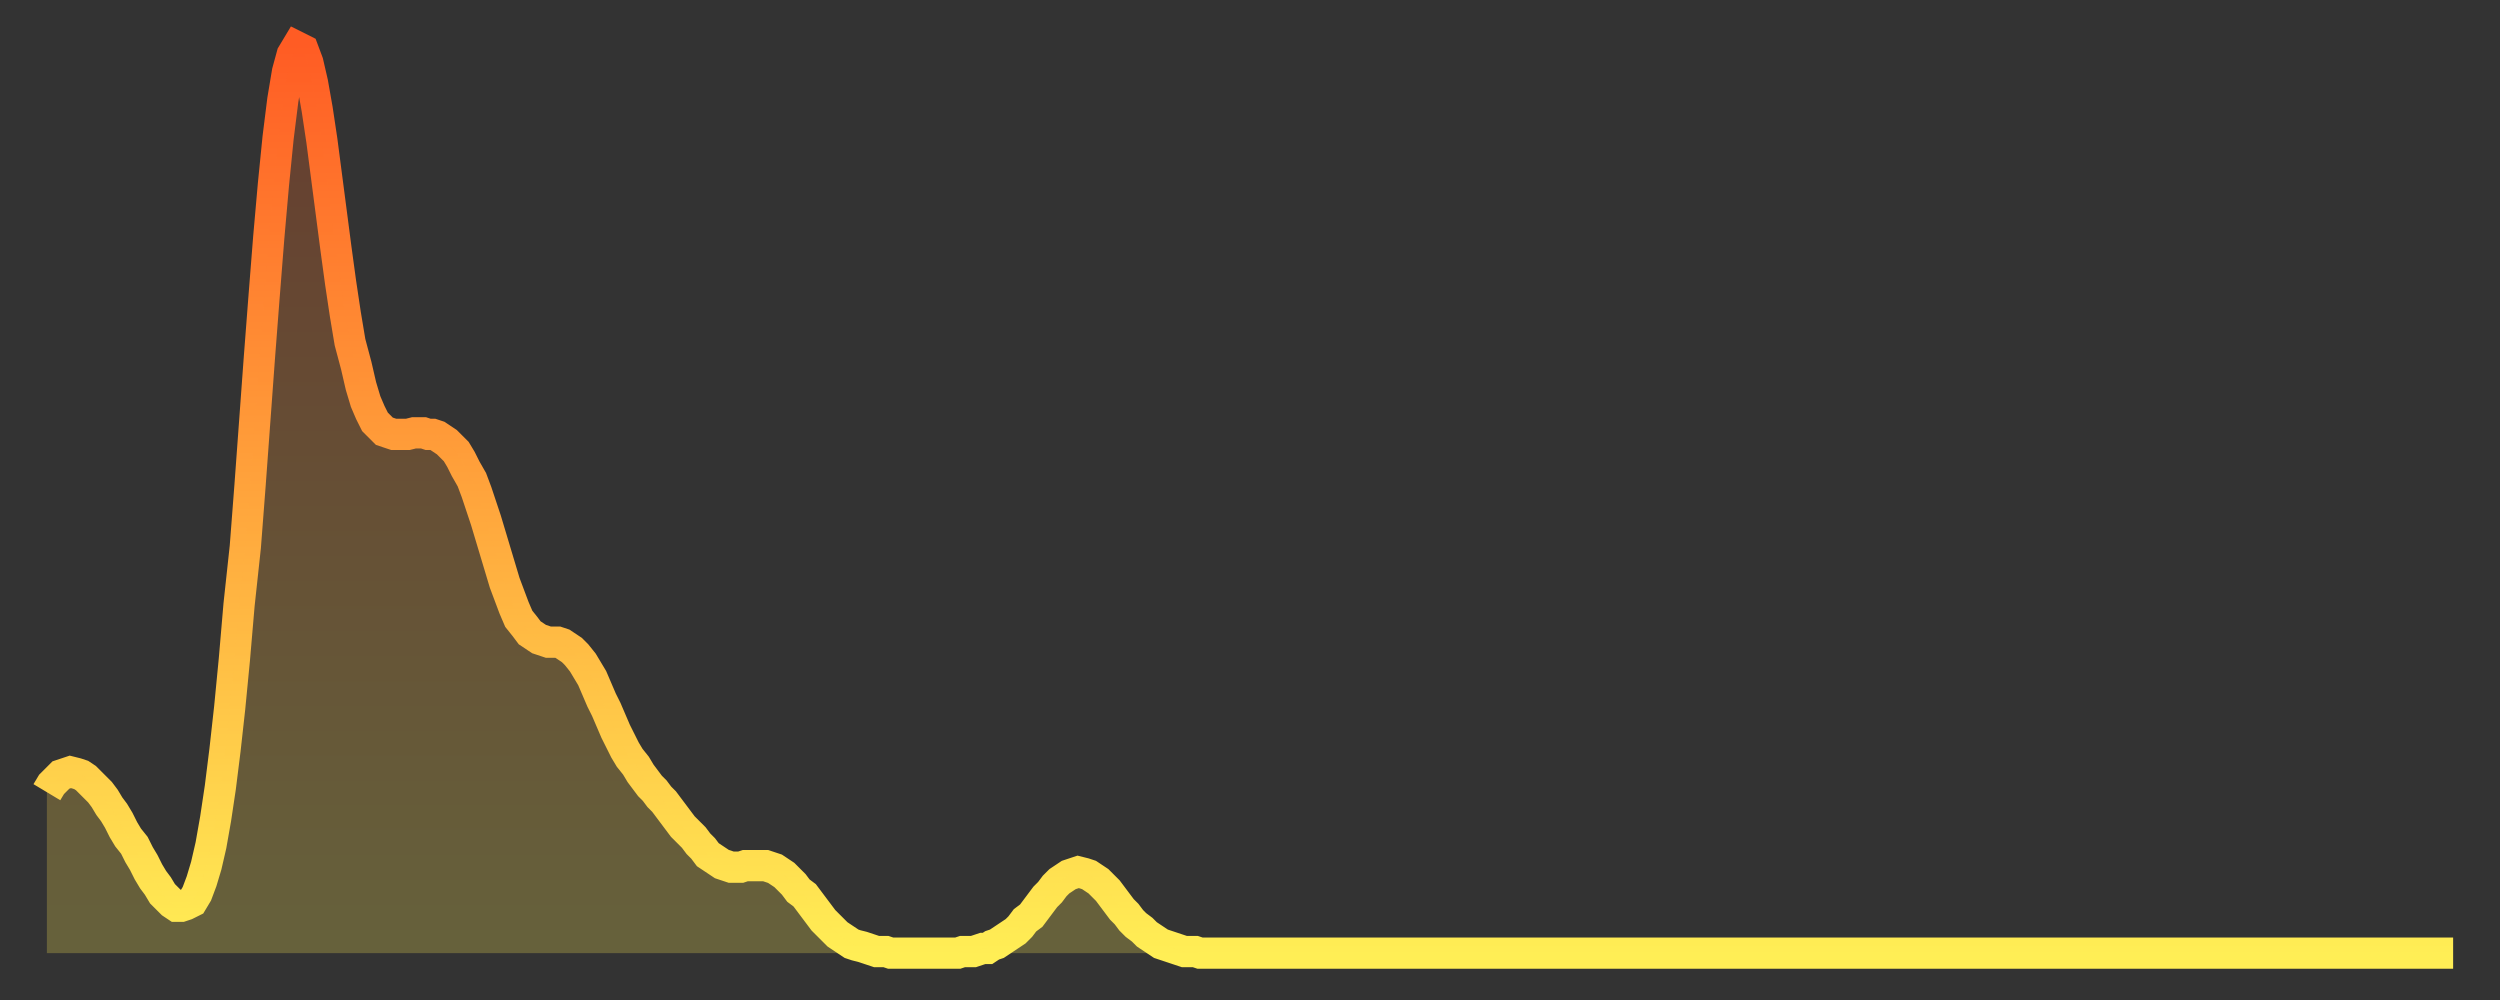
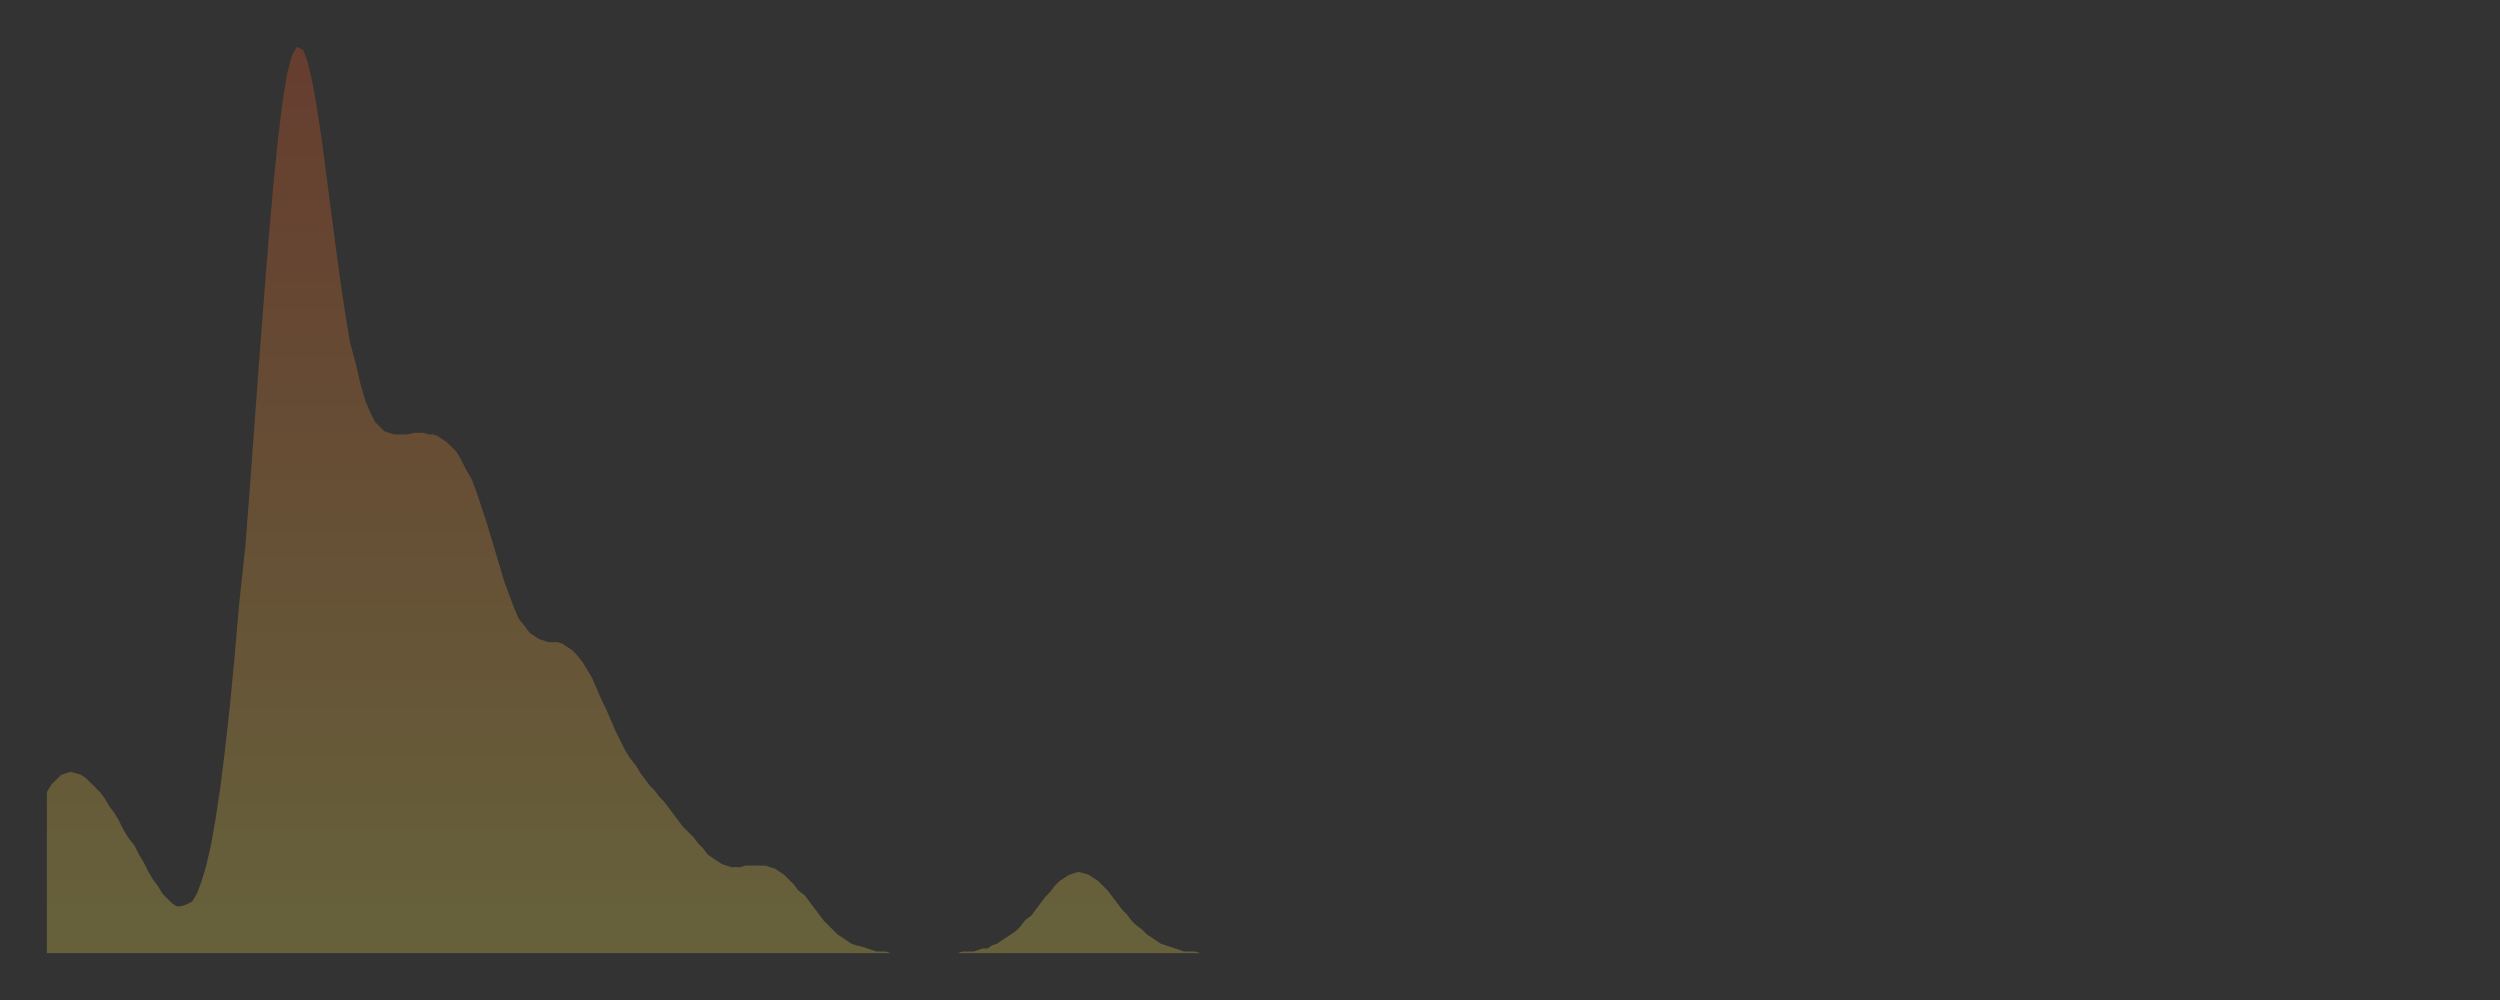
<svg xmlns="http://www.w3.org/2000/svg" baseProfile="full" height="64" version="1.1" width="160">
  <rect width="100%" height="100%" fill="#333333" stroke="none" />
  <defs>
    <linearGradient id="id822878" x1="0" x2="0" y1="0" y2="1">
      <stop offset="0%" stop-color="#ff5c24" />
      <stop offset="50%" stop-color="#ffa53c" />
      <stop offset="100%" stop-color="#ffee55" />
    </linearGradient>
  </defs>
  <g transform="translate(3,3)">
    <g>
-       <path d="M 0.0 47.7 0.3 47.2 0.6 46.9 0.9 46.6 1.2 46.5 1.5 46.4 1.9 46.5 2.2 46.6 2.5 46.8 2.8 47.1 3.1 47.4 3.4 47.7 3.7 48.1 4.0 48.6 4.3 49.0 4.6 49.5 4.9 50.1 5.2 50.6 5.6 51.1 5.9 51.7 6.2 52.2 6.5 52.8 6.8 53.3 7.1 53.7 7.4 54.2 7.7 54.5 8.0 54.8 8.3 55.0 8.6 55.0 8.9 54.9 9.3 54.7 9.6 54.2 9.9 53.4 10.2 52.4 10.5 51.1 10.8 49.4 11.1 47.4 11.4 45.0 11.7 42.3 12.0 39.2 12.3 35.7 12.7 32.0 13.0 28.1 13.3 24.0 13.6 19.9 13.9 16.0 14.2 12.2 14.5 8.8 14.8 5.8 15.1 3.4 15.4 1.6 15.7 0.5 16.0 0.0 16.4 0.2 16.7 1.0 17.0 2.3 17.3 4.0 17.6 6.0 17.9 8.3 18.2 10.6 18.5 12.9 18.8 15.1 19.1 17.1 19.4 18.9 19.8 20.4 20.1 21.7 20.4 22.7 20.7 23.4 21.0 24.0 21.3 24.3 21.6 24.6 21.9 24.7 22.2 24.8 22.5 24.8 22.8 24.8 23.1 24.8 23.5 24.7 23.8 24.7 24.1 24.7 24.4 24.8 24.7 24.8 25.0 24.9 25.3 25.1 25.6 25.3 25.9 25.6 26.2 25.9 26.5 26.4 26.8 27.0 27.2 27.7 27.5 28.5 27.8 29.4 28.1 30.3 28.4 31.3 28.7 32.3 29.0 33.3 29.3 34.3 29.6 35.1 29.9 35.9 30.2 36.6 30.6 37.1 30.9 37.5 31.2 37.7 31.5 37.9 31.8 38.0 32.1 38.1 32.4 38.1 32.7 38.1 33.0 38.2 33.3 38.4 33.6 38.6 33.9 38.9 34.3 39.4 34.6 39.9 34.9 40.4 35.2 41.1 35.5 41.8 35.8 42.4 36.1 43.1 36.4 43.8 36.7 44.4 37.0 45.0 37.3 45.5 37.7 46.0 38.0 46.5 38.3 46.9 38.6 47.3 38.9 47.6 39.2 48.0 39.5 48.3 39.8 48.7 40.1 49.1 40.4 49.5 40.7 49.9 41.0 50.2 41.4 50.6 41.7 51.0 42.0 51.3 42.3 51.7 42.6 51.9 42.9 52.1 43.2 52.3 43.5 52.4 43.8 52.5 44.1 52.5 44.4 52.5 44.7 52.4 45.1 52.4 45.4 52.4 45.7 52.4 46.0 52.4 46.3 52.5 46.6 52.6 46.9 52.8 47.2 53.0 47.5 53.3 47.8 53.6 48.1 54.0 48.5 54.3 48.8 54.7 49.1 55.1 49.4 55.5 49.7 55.9 50.0 56.2 50.3 56.5 50.6 56.8 50.9 57.0 51.2 57.2 51.5 57.4 51.8 57.5 52.2 57.6 52.5 57.7 52.8 57.8 53.1 57.9 53.4 57.9 53.7 57.9 54.0 58.0 54.3 58.0 54.6 58.0 54.9 58.0 55.2 58.0 55.6 58.0 55.9 58.0 56.2 58.0 56.5 58.0 56.8 58.0 57.1 58.0 57.4 58.0 57.7 58.0 58.0 58.0 58.3 58.0 58.6 57.9 58.9 57.9 59.3 57.9 59.6 57.8 59.9 57.7 60.2 57.7 60.5 57.5 60.8 57.4 61.1 57.2 61.4 57.0 61.7 56.8 62.0 56.6 62.3 56.3 62.6 55.9 63.0 55.6 63.3 55.2 63.6 54.8 63.9 54.4 64.2 54.1 64.5 53.7 64.8 53.4 65.1 53.2 65.4 53.0 65.7 52.9 66.0 52.8 66.4 52.9 66.7 53.0 67.0 53.2 67.3 53.4 67.6 53.7 67.9 54.0 68.2 54.4 68.5 54.8 68.8 55.2 69.1 55.5 69.4 55.9 69.7 56.2 70.1 56.5 70.4 56.8 70.7 57.0 71.0 57.2 71.3 57.4 71.6 57.5 71.9 57.6 72.2 57.7 72.5 57.8 72.8 57.9 73.1 57.9 73.5 57.9 73.8 58.0 74.1 58.0 74.4 58.0 74.7 58.0 75.0 58.0 75.3 58.0 75.6 58.0 75.9 58.0 76.2 58.0 76.5 58.0 76.8 58.0 77.2 58.0 77.5 58.0 77.8 58.0 78.1 58.0 78.4 58.0 78.7 58.0 79.0 58.0 79.3 58.0 79.6 58.0 79.9 58.0 80.2 58.0 80.5 58.0 80.9 58.0 81.2 58.0 81.5 58.0 81.8 58.0 82.1 58.0 82.4 58.0 82.7 58.0 83.0 58.0 83.3 58.0 83.6 58.0 83.9 58.0 84.3 58.0 84.6 58.0 84.9 58.0 85.2 58.0 85.5 58.0 85.8 58.0 86.1 58.0 86.4 58.0 86.7 58.0 87.0 58.0 87.3 58.0 87.6 58.0 88.0 58.0 88.3 58.0 88.6 58.0 88.9 58.0 89.2 58.0 89.5 58.0 89.8 58.0 90.1 58.0 90.4 58.0 90.7 58.0 91.0 58.0 91.4 58.0 91.7 58.0 92.0 58.0 92.3 58.0 92.6 58.0 92.9 58.0 93.2 58.0 93.5 58.0 93.8 58.0 94.1 58.0 94.4 58.0 94.7 58.0 95.1 58.0 95.4 58.0 95.7 58.0 96.0 58.0 96.3 58.0 96.6 58.0 96.9 58.0 97.2 58.0 97.5 58.0 97.8 58.0 98.1 58.0 98.4 58.0 98.8 58.0 99.1 58.0 99.4 58.0 99.7 58.0 100.0 58.0 100.3 58.0 100.6 58.0 100.9 58.0 101.2 58.0 101.5 58.0 101.8 58.0 102.2 58.0 102.5 58.0 102.8 58.0 103.1 58.0 103.4 58.0 103.7 58.0 104.0 58.0 104.3 58.0 104.6 58.0 104.9 58.0 105.2 58.0 105.5 58.0 105.9 58.0 106.2 58.0 106.5 58.0 106.8 58.0 107.1 58.0 107.4 58.0 107.7 58.0 108.0 58.0 108.3 58.0 108.6 58.0 108.9 58.0 109.3 58.0 109.6 58.0 109.9 58.0 110.2 58.0 110.5 58.0 110.8 58.0 111.1 58.0 111.4 58.0 111.7 58.0 112.0 58.0 112.3 58.0 112.6 58.0 113.0 58.0 113.3 58.0 113.6 58.0 113.9 58.0 114.2 58.0 114.5 58.0 114.8 58.0 115.1 58.0 115.4 58.0 115.7 58.0 116.0 58.0 116.3 58.0 116.7 58.0 117.0 58.0 117.3 58.0 117.6 58.0 117.9 58.0 118.2 58.0 118.5 58.0 118.8 58.0 119.1 58.0 119.4 58.0 119.7 58.0 120.1 58.0 120.4 58.0 120.7 58.0 121.0 58.0 121.3 58.0 121.6 58.0 121.9 58.0 122.2 58.0 122.5 58.0 122.8 58.0 123.1 58.0 123.4 58.0 123.8 58.0 124.1 58.0 124.4 58.0 124.7 58.0 125.0 58.0 125.3 58.0 125.6 58.0 125.9 58.0 126.2 58.0 126.5 58.0 126.8 58.0 127.2 58.0 127.5 58.0 127.8 58.0 128.1 58.0 128.4 58.0 128.7 58.0 129.0 58.0 129.3 58.0 129.6 58.0 129.9 58.0 130.2 58.0 130.5 58.0 130.9 58.0 131.2 58.0 131.5 58.0 131.8 58.0 132.1 58.0 132.4 58.0 132.7 58.0 133.0 58.0 133.3 58.0 133.6 58.0 133.9 58.0 134.2 58.0 134.6 58.0 134.9 58.0 135.2 58.0 135.5 58.0 135.8 58.0 136.1 58.0 136.4 58.0 136.7 58.0 137.0 58.0 137.3 58.0 137.6 58.0 138.0 58.0 138.3 58.0 138.6 58.0 138.9 58.0 139.2 58.0 139.5 58.0 139.8 58.0 140.1 58.0 140.4 58.0 140.7 58.0 141.0 58.0 141.3 58.0 141.7 58.0 142.0 58.0 142.3 58.0 142.6 58.0 142.9 58.0 143.2 58.0 143.5 58.0 143.8 58.0 144.1 58.0 144.4 58.0 144.7 58.0 145.1 58.0 145.4 58.0 145.7 58.0 146.0 58.0 146.3 58.0 146.6 58.0 146.9 58.0 147.2 58.0 147.5 58.0 147.8 58.0 148.1 58.0 148.4 58.0 148.8 58.0 149.1 58.0 149.4 58.0 149.7 58.0 150.0 58.0 150.3 58.0 150.6 58.0 150.9 58.0 151.2 58.0 151.5 58.0 151.8 58.0 152.1 58.0 152.5 58.0 152.8 58.0 153.1 58.0 153.4 58.0 153.7 58.0 154.0 58.0" fill="none" id="graph-curve" opacity="1" stroke="url(#id822878)" stroke-width="2" />
      <path d="M 0 58 L 0.0 47.7 0.3 47.2 0.6 46.9 0.9 46.6 1.2 46.5 1.5 46.4 1.9 46.5 2.2 46.6 2.5 46.8 2.8 47.1 3.1 47.4 3.4 47.7 3.7 48.1 4.0 48.6 4.3 49.0 4.6 49.5 4.9 50.1 5.2 50.6 5.6 51.1 5.9 51.7 6.2 52.2 6.5 52.8 6.8 53.3 7.1 53.7 7.4 54.2 7.7 54.5 8.0 54.8 8.3 55.0 8.6 55.0 8.9 54.9 9.3 54.7 9.6 54.2 9.9 53.4 10.2 52.4 10.5 51.1 10.8 49.4 11.1 47.4 11.4 45.0 11.7 42.3 12.0 39.2 12.3 35.7 12.7 32.0 13.0 28.1 13.3 24.0 13.6 19.9 13.9 16.0 14.2 12.2 14.5 8.8 14.8 5.8 15.1 3.4 15.4 1.6 15.7 0.5 16.0 0.0 16.4 0.2 16.7 1.0 17.0 2.3 17.3 4.0 17.6 6.0 17.9 8.3 18.2 10.6 18.5 12.9 18.8 15.1 19.1 17.1 19.4 18.9 19.8 20.4 20.1 21.7 20.4 22.7 20.7 23.4 21.0 24.0 21.3 24.3 21.6 24.6 21.9 24.7 22.2 24.8 22.5 24.8 22.8 24.8 23.1 24.8 23.5 24.7 23.8 24.7 24.1 24.7 24.4 24.8 24.7 24.8 25.0 24.9 25.3 25.1 25.6 25.3 25.9 25.6 26.2 25.9 26.5 26.4 26.8 27.0 27.2 27.7 27.5 28.5 27.8 29.4 28.1 30.3 28.4 31.3 28.7 32.3 29.0 33.3 29.3 34.3 29.6 35.1 29.9 35.9 30.2 36.6 30.6 37.1 30.9 37.5 31.2 37.7 31.5 37.9 31.8 38.0 32.1 38.1 32.4 38.1 32.7 38.1 33.0 38.2 33.3 38.4 33.6 38.6 33.9 38.9 34.3 39.4 34.6 39.9 34.9 40.4 35.2 41.1 35.5 41.8 35.8 42.4 36.1 43.1 36.4 43.8 36.7 44.4 37.0 45.0 37.3 45.5 37.7 46.0 38.0 46.5 38.3 46.9 38.6 47.3 38.9 47.6 39.2 48.0 39.5 48.3 39.8 48.7 40.1 49.1 40.4 49.5 40.7 49.9 41.0 50.2 41.4 50.6 41.7 51.0 42.0 51.3 42.3 51.7 42.6 51.9 42.9 52.1 43.2 52.3 43.5 52.4 43.8 52.5 44.1 52.5 44.4 52.5 44.7 52.4 45.1 52.4 45.4 52.4 45.7 52.4 46.0 52.4 46.3 52.5 46.6 52.6 46.9 52.8 47.2 53.0 47.5 53.3 47.8 53.6 48.1 54.0 48.5 54.3 48.8 54.7 49.1 55.1 49.4 55.5 49.7 55.9 50.0 56.2 50.3 56.5 50.6 56.8 50.9 57.0 51.2 57.2 51.5 57.4 51.8 57.5 52.2 57.6 52.5 57.7 52.8 57.8 53.1 57.9 53.4 57.9 53.7 57.9 54.0 58.0 54.3 58.0 54.6 58.0 54.9 58.0 55.2 58.0 55.6 58.0 55.9 58.0 56.2 58.0 56.5 58.0 56.8 58.0 57.1 58.0 57.4 58.0 57.7 58.0 58.0 58.0 58.3 58.0 58.6 57.9 58.9 57.9 59.3 57.9 59.6 57.8 59.9 57.7 60.2 57.7 60.5 57.5 60.8 57.4 61.1 57.2 61.4 57.0 61.7 56.8 62.0 56.6 62.3 56.3 62.6 55.9 63.0 55.6 63.3 55.2 63.6 54.8 63.9 54.4 64.2 54.1 64.5 53.7 64.8 53.4 65.1 53.2 65.4 53.0 65.7 52.9 66.0 52.8 66.4 52.9 66.7 53.0 67.0 53.2 67.3 53.4 67.6 53.7 67.9 54.0 68.2 54.4 68.5 54.8 68.8 55.2 69.1 55.5 69.4 55.9 69.7 56.2 70.1 56.5 70.4 56.8 70.7 57.0 71.0 57.2 71.3 57.4 71.6 57.5 71.9 57.6 72.2 57.7 72.5 57.8 72.8 57.9 73.1 57.9 73.5 57.9 73.8 58.0 74.1 58.0 74.4 58.0 74.7 58.0 75.0 58.0 75.3 58.0 75.6 58.0 75.9 58.0 76.2 58.0 76.5 58.0 76.8 58.0 77.2 58.0 77.5 58.0 77.8 58.0 78.1 58.0 78.4 58.0 78.7 58.0 79.0 58.0 79.3 58.0 79.6 58.0 79.9 58.0 80.2 58.0 80.5 58.0 80.9 58.0 81.2 58.0 81.5 58.0 81.8 58.0 82.1 58.0 82.4 58.0 82.7 58.0 83.0 58.0 83.3 58.0 83.6 58.0 83.9 58.0 84.3 58.0 84.6 58.0 84.9 58.0 85.2 58.0 85.5 58.0 85.8 58.0 86.1 58.0 86.4 58.0 86.7 58.0 87.0 58.0 87.3 58.0 87.6 58.0 88.0 58.0 88.3 58.0 88.6 58.0 88.9 58.0 89.2 58.0 89.5 58.0 89.8 58.0 90.1 58.0 90.4 58.0 90.7 58.0 91.0 58.0 91.4 58.0 91.7 58.0 92.0 58.0 92.3 58.0 92.6 58.0 92.9 58.0 93.2 58.0 93.5 58.0 93.8 58.0 94.1 58.0 94.4 58.0 94.7 58.0 95.1 58.0 95.4 58.0 95.7 58.0 96.0 58.0 96.3 58.0 96.6 58.0 96.9 58.0 97.2 58.0 97.5 58.0 97.8 58.0 98.1 58.0 98.4 58.0 98.8 58.0 99.1 58.0 99.4 58.0 99.7 58.0 100.0 58.0 100.3 58.0 100.6 58.0 100.9 58.0 101.2 58.0 101.5 58.0 101.8 58.0 102.2 58.0 102.5 58.0 102.8 58.0 103.1 58.0 103.4 58.0 103.7 58.0 104.0 58.0 104.3 58.0 104.6 58.0 104.9 58.0 105.2 58.0 105.5 58.0 105.9 58.0 106.2 58.0 106.5 58.0 106.8 58.0 107.1 58.0 107.4 58.0 107.7 58.0 108.0 58.0 108.3 58.0 108.6 58.0 108.9 58.0 109.3 58.0 109.6 58.0 109.9 58.0 110.2 58.0 110.5 58.0 110.8 58.0 111.1 58.0 111.4 58.0 111.7 58.0 112.0 58.0 112.3 58.0 112.6 58.0 113.0 58.0 113.3 58.0 113.6 58.0 113.9 58.0 114.2 58.0 114.5 58.0 114.8 58.0 115.1 58.0 115.4 58.0 115.7 58.0 116.0 58.0 116.3 58.0 116.7 58.0 117.0 58.0 117.3 58.0 117.6 58.0 117.9 58.0 118.2 58.0 118.5 58.0 118.8 58.0 119.1 58.0 119.4 58.0 119.7 58.0 120.1 58.0 120.4 58.0 120.7 58.0 121.0 58.0 121.3 58.0 121.6 58.0 121.9 58.0 122.2 58.0 122.5 58.0 122.8 58.0 123.1 58.0 123.4 58.0 123.8 58.0 124.1 58.0 124.4 58.0 124.7 58.0 125.0 58.0 125.3 58.0 125.6 58.0 125.9 58.0 126.2 58.0 126.5 58.0 126.8 58.0 127.2 58.0 127.5 58.0 127.8 58.0 128.1 58.0 128.4 58.0 128.7 58.0 129.0 58.0 129.3 58.0 129.6 58.0 129.9 58.0 130.2 58.0 130.5 58.0 130.9 58.0 131.2 58.0 131.5 58.0 131.8 58.0 132.1 58.0 132.4 58.0 132.7 58.0 133.0 58.0 133.3 58.0 133.6 58.0 133.9 58.0 134.2 58.0 134.6 58.0 134.9 58.0 135.2 58.0 135.5 58.0 135.8 58.0 136.1 58.0 136.4 58.0 136.7 58.0 137.0 58.0 137.3 58.0 137.6 58.0 138.0 58.0 138.3 58.0 138.6 58.0 138.9 58.0 139.2 58.0 139.5 58.0 139.8 58.0 140.1 58.0 140.4 58.0 140.7 58.0 141.0 58.0 141.3 58.0 141.7 58.0 142.0 58.0 142.3 58.0 142.6 58.0 142.9 58.0 143.2 58.0 143.5 58.0 143.8 58.0 144.1 58.0 144.4 58.0 144.7 58.0 145.1 58.0 145.4 58.0 145.7 58.0 146.0 58.0 146.3 58.0 146.6 58.0 146.9 58.0 147.2 58.0 147.5 58.0 147.8 58.0 148.1 58.0 148.4 58.0 148.8 58.0 149.1 58.0 149.4 58.0 149.7 58.0 150.0 58.0 150.3 58.0 150.6 58.0 150.9 58.0 151.2 58.0 151.5 58.0 151.8 58.0 152.1 58.0 152.5 58.0 152.8 58.0 153.1 58.0 153.4 58.0 153.7 58.0 154.0 58.0 154 58" fill="url(#id822878)" fill-opacity=".25" id="graph-shadow" />
    </g>
  </g>
</svg>